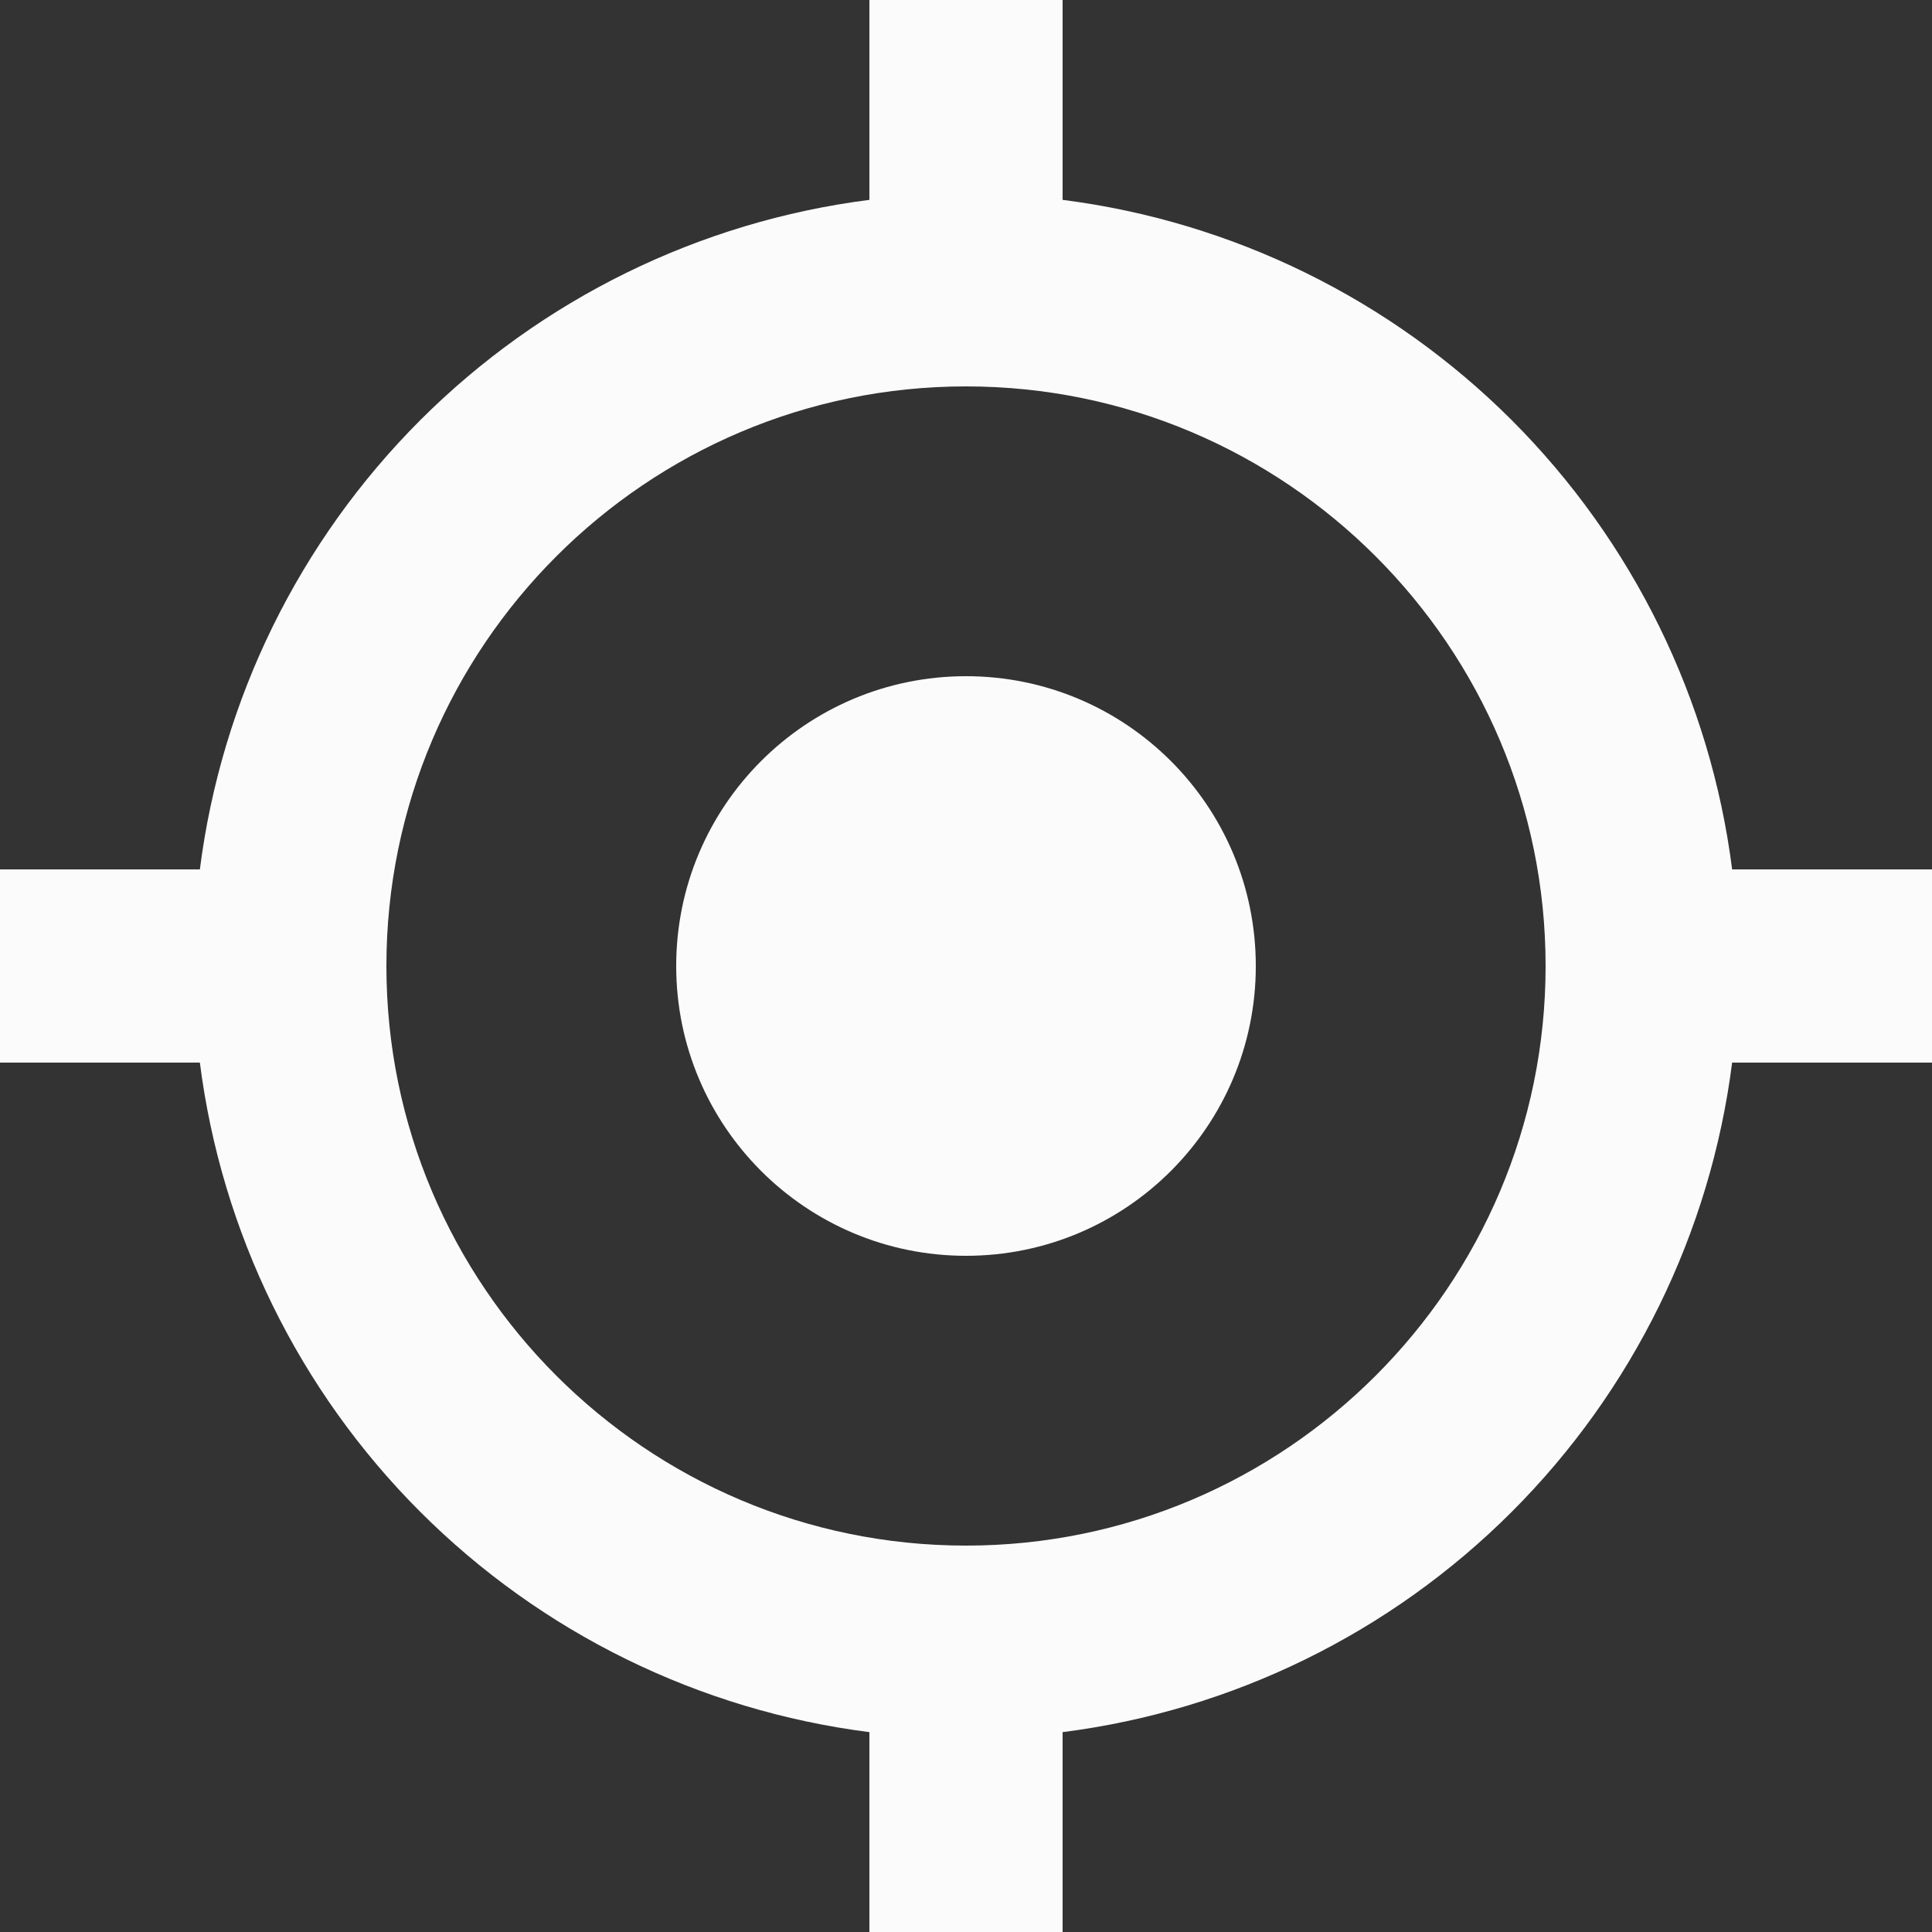
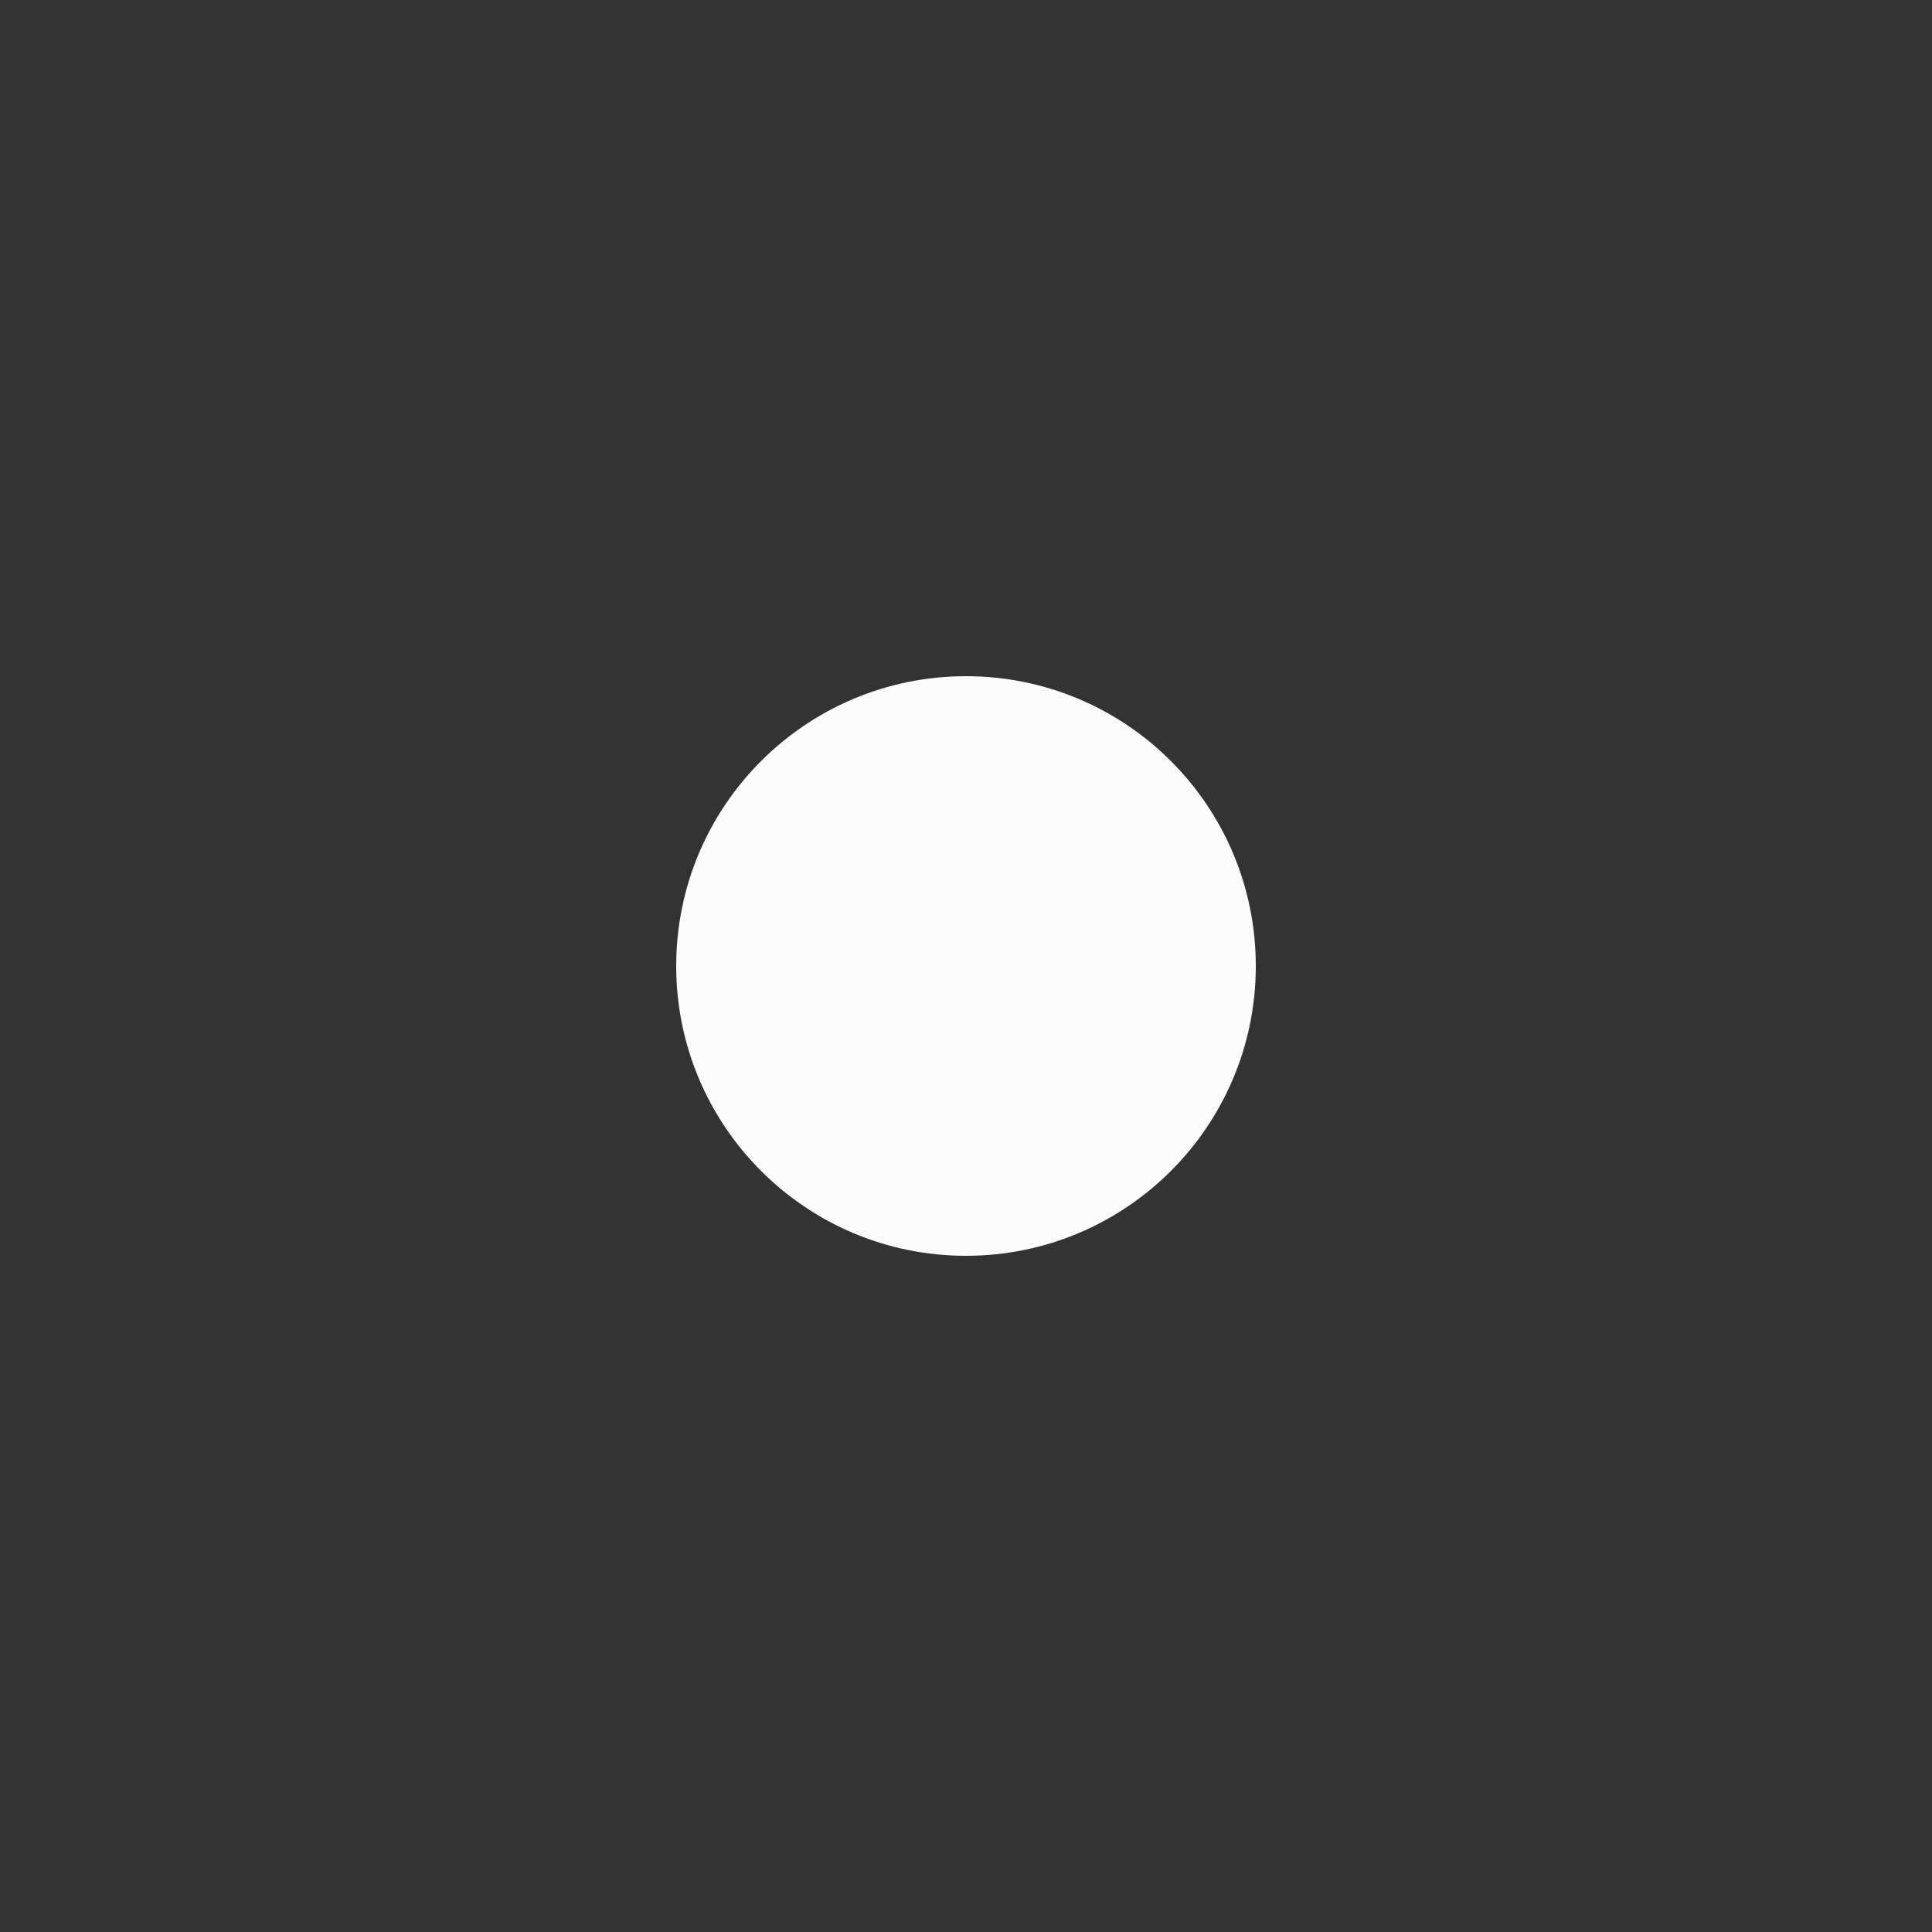
<svg xmlns="http://www.w3.org/2000/svg" width="20" height="20" viewBox="0 0 20 20" fill="none">
  <rect x="0" y="0" width="20" height="20" fill="#333333" stroke="none" />
  <path d="M10 13C11.657 13 13 11.657 13 10C13 8.343 11.657 7 10 7C8.343 7 7 8.343 7 10C7 11.657 8.343 13 10 13Z" fill="#FBFBFB" />
-   <path d="M11 2.069V0H9V2.069C7.24 2.293 5.605 3.096 4.35 4.35C3.096 5.605 2.293 7.24 2.069 9H0V11H2.069C2.293 12.76 3.096 14.396 4.35 15.65C5.604 16.904 7.24 17.707 9 17.931V20H11V17.931C12.76 17.707 14.396 16.904 15.65 15.65C16.904 14.396 17.707 12.76 17.931 11H20V9H17.931C17.707 7.24 16.904 5.605 15.65 4.35C14.395 3.096 12.76 2.293 11 2.069ZM10 16C6.691 16 4 13.309 4 10C4 6.691 6.691 4 10 4C13.309 4 16 6.691 16 10C16 13.309 13.309 16 10 16Z" fill="#FBFBFB" />
</svg>